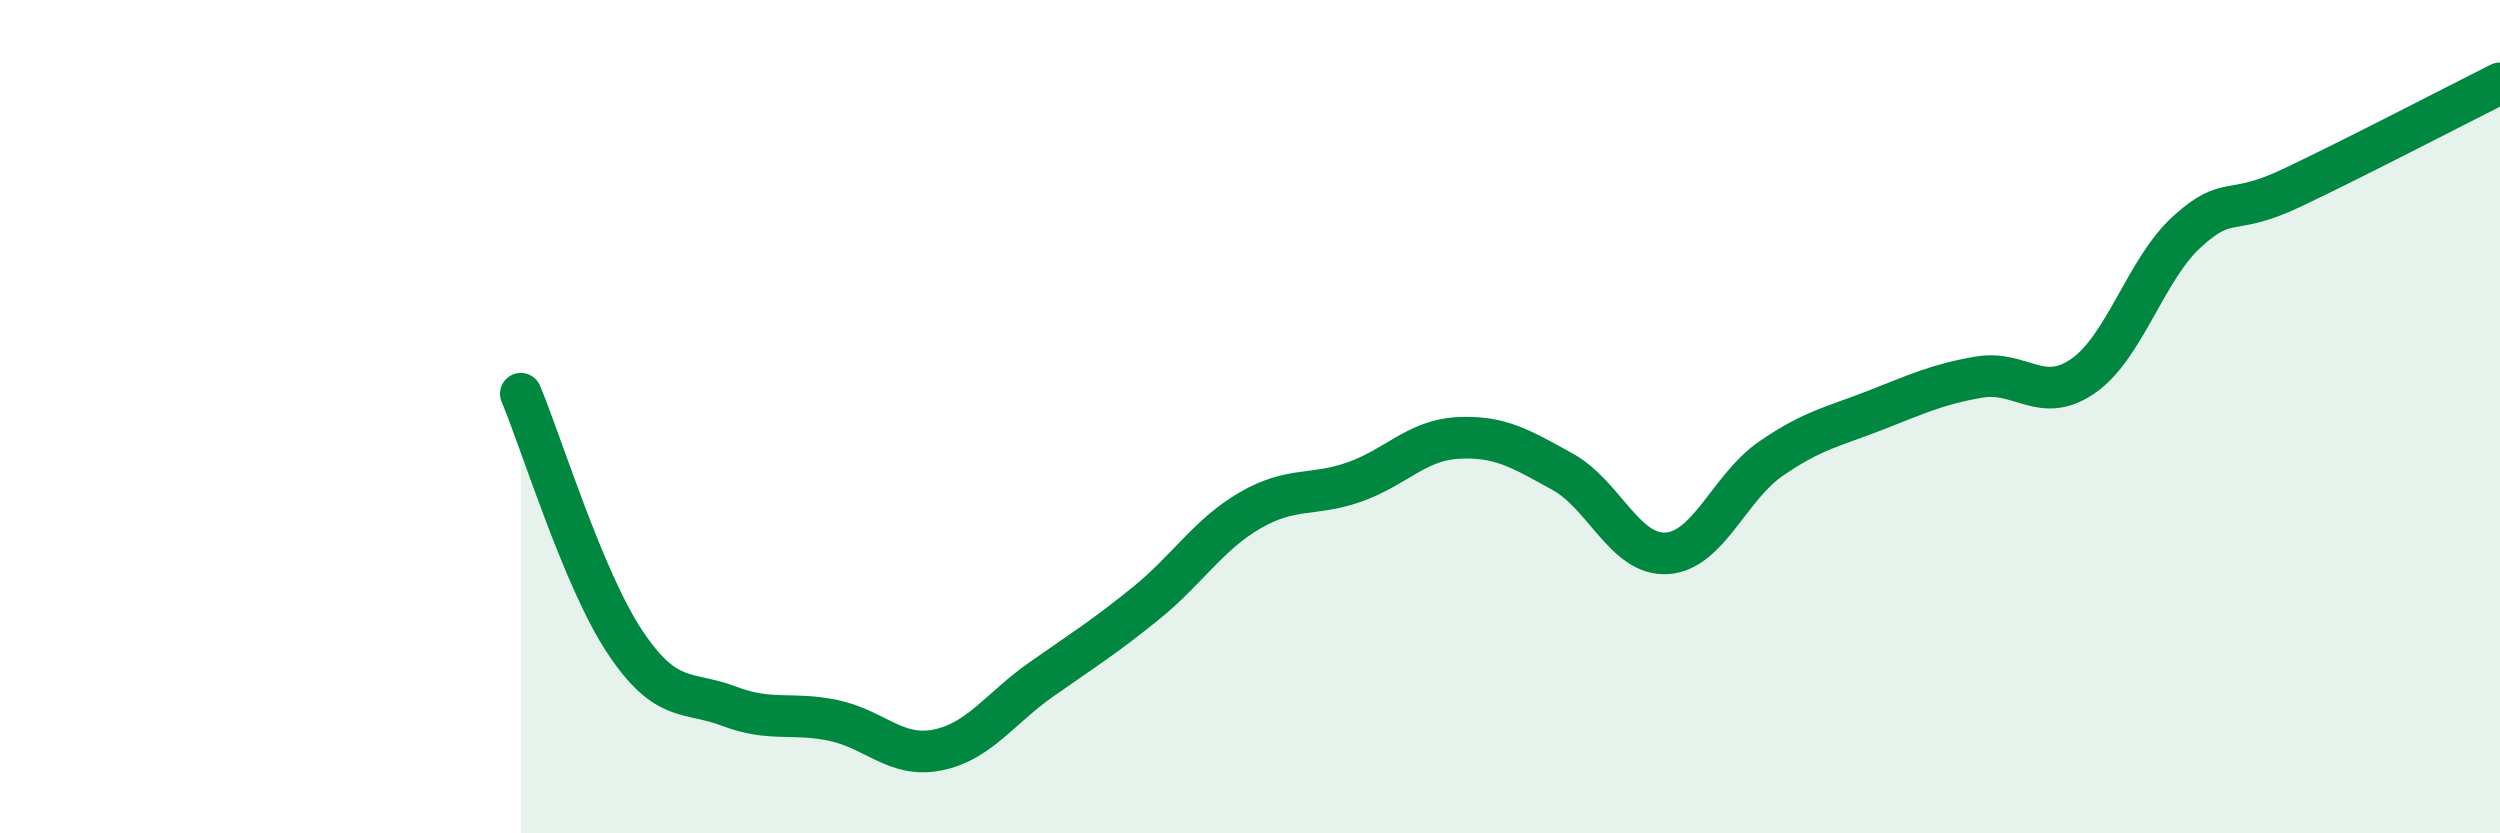
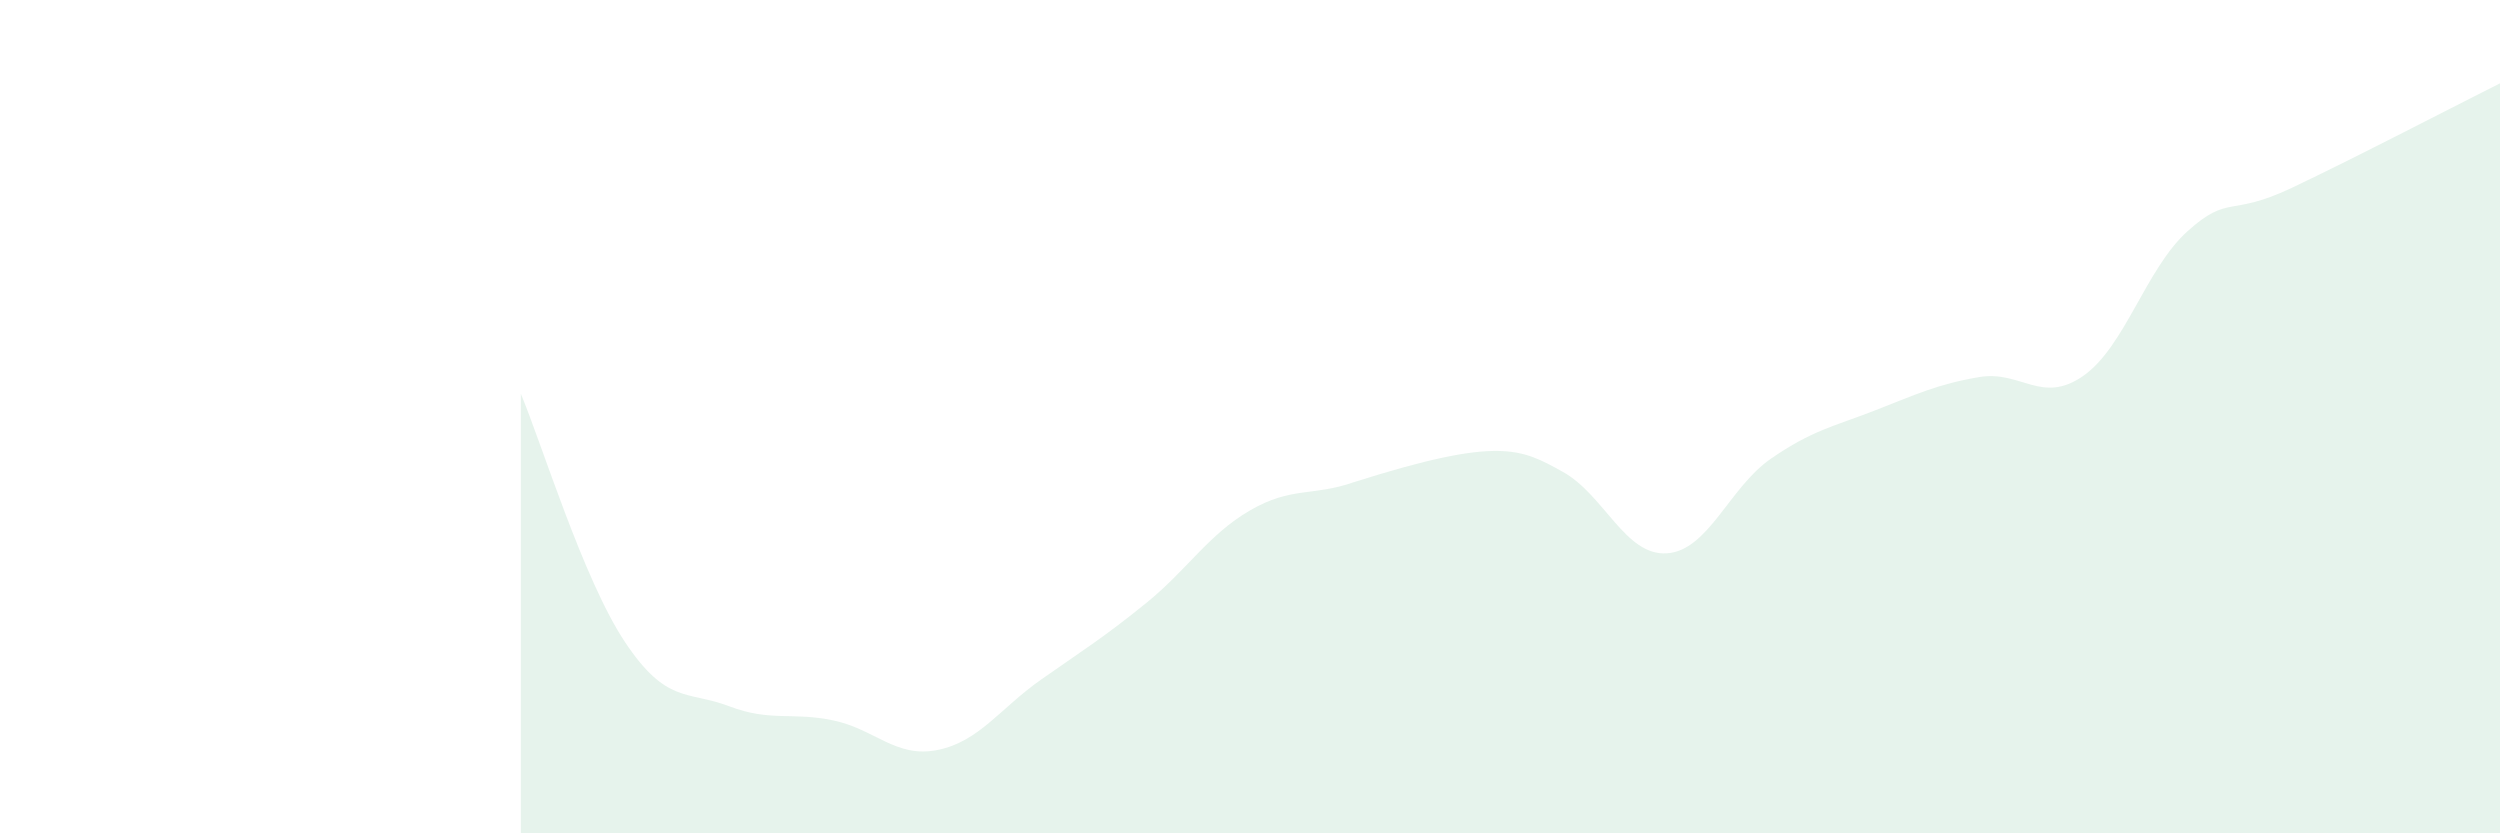
<svg xmlns="http://www.w3.org/2000/svg" width="60" height="20" viewBox="0 0 60 20">
-   <path d="M 12.5,9.45 C 13,10.64 14,13.91 15,15.41 C 16,16.91 16.5,16.57 17.5,16.95 C 18.5,17.33 19,17.08 20,17.29 C 21,17.5 21.5,18.2 22.5,18 C 23.5,17.8 24,17 25,16.3 C 26,15.6 26.5,15.29 27.5,14.48 C 28.5,13.67 29,12.83 30,12.25 C 31,11.67 31.5,11.92 32.5,11.57 C 33.5,11.22 34,10.56 35,10.51 C 36,10.46 36.5,10.77 37.5,11.32 C 38.5,11.87 39,13.34 40,13.28 C 41,13.22 41.5,11.7 42.5,11.01 C 43.5,10.32 44,10.24 45,9.85 C 46,9.46 46.5,9.22 47.5,9.05 C 48.5,8.88 49,9.72 50,9.02 C 51,8.32 51.5,6.45 52.5,5.55 C 53.5,4.65 53.5,5.22 55,4.51 C 56.5,3.8 59,2.5 60,2L60 20L12.5 20Z" fill="#008740" opacity="0.1" stroke-linecap="round" stroke-linejoin="round" />
-   <path d="M 12.5,9.45 C 13,10.64 14,13.91 15,15.41 C 16,16.91 16.5,16.57 17.5,16.95 C 18.5,17.33 19,17.08 20,17.29 C 21,17.5 21.5,18.2 22.5,18 C 23.5,17.8 24,17 25,16.3 C 26,15.6 26.5,15.29 27.5,14.48 C 28.5,13.67 29,12.83 30,12.25 C 31,11.67 31.5,11.92 32.5,11.57 C 33.5,11.22 34,10.56 35,10.51 C 36,10.46 36.5,10.77 37.5,11.32 C 38.5,11.87 39,13.34 40,13.28 C 41,13.22 41.5,11.7 42.5,11.01 C 43.5,10.32 44,10.24 45,9.85 C 46,9.46 46.5,9.22 47.5,9.05 C 48.5,8.88 49,9.72 50,9.02 C 51,8.32 51.5,6.45 52.5,5.55 C 53.5,4.65 53.5,5.22 55,4.51 C 56.5,3.8 59,2.5 60,2" stroke="#008740" stroke-width="1" fill="none" stroke-linecap="round" stroke-linejoin="round" />
+   <path d="M 12.5,9.45 C 13,10.64 14,13.91 15,15.41 C 16,16.91 16.5,16.57 17.5,16.95 C 18.5,17.33 19,17.08 20,17.29 C 21,17.5 21.5,18.2 22.5,18 C 23.5,17.8 24,17 25,16.3 C 26,15.6 26.5,15.29 27.5,14.48 C 28.5,13.67 29,12.83 30,12.25 C 31,11.67 31.5,11.92 32.5,11.57 C 36,10.46 36.5,10.77 37.5,11.32 C 38.5,11.87 39,13.34 40,13.28 C 41,13.22 41.5,11.7 42.5,11.01 C 43.5,10.32 44,10.24 45,9.85 C 46,9.46 46.5,9.22 47.5,9.05 C 48.5,8.88 49,9.72 50,9.02 C 51,8.32 51.5,6.45 52.5,5.55 C 53.5,4.65 53.5,5.22 55,4.51 C 56.5,3.8 59,2.5 60,2L60 20L12.5 20Z" fill="#008740" opacity="0.1" stroke-linecap="round" stroke-linejoin="round" />
</svg>